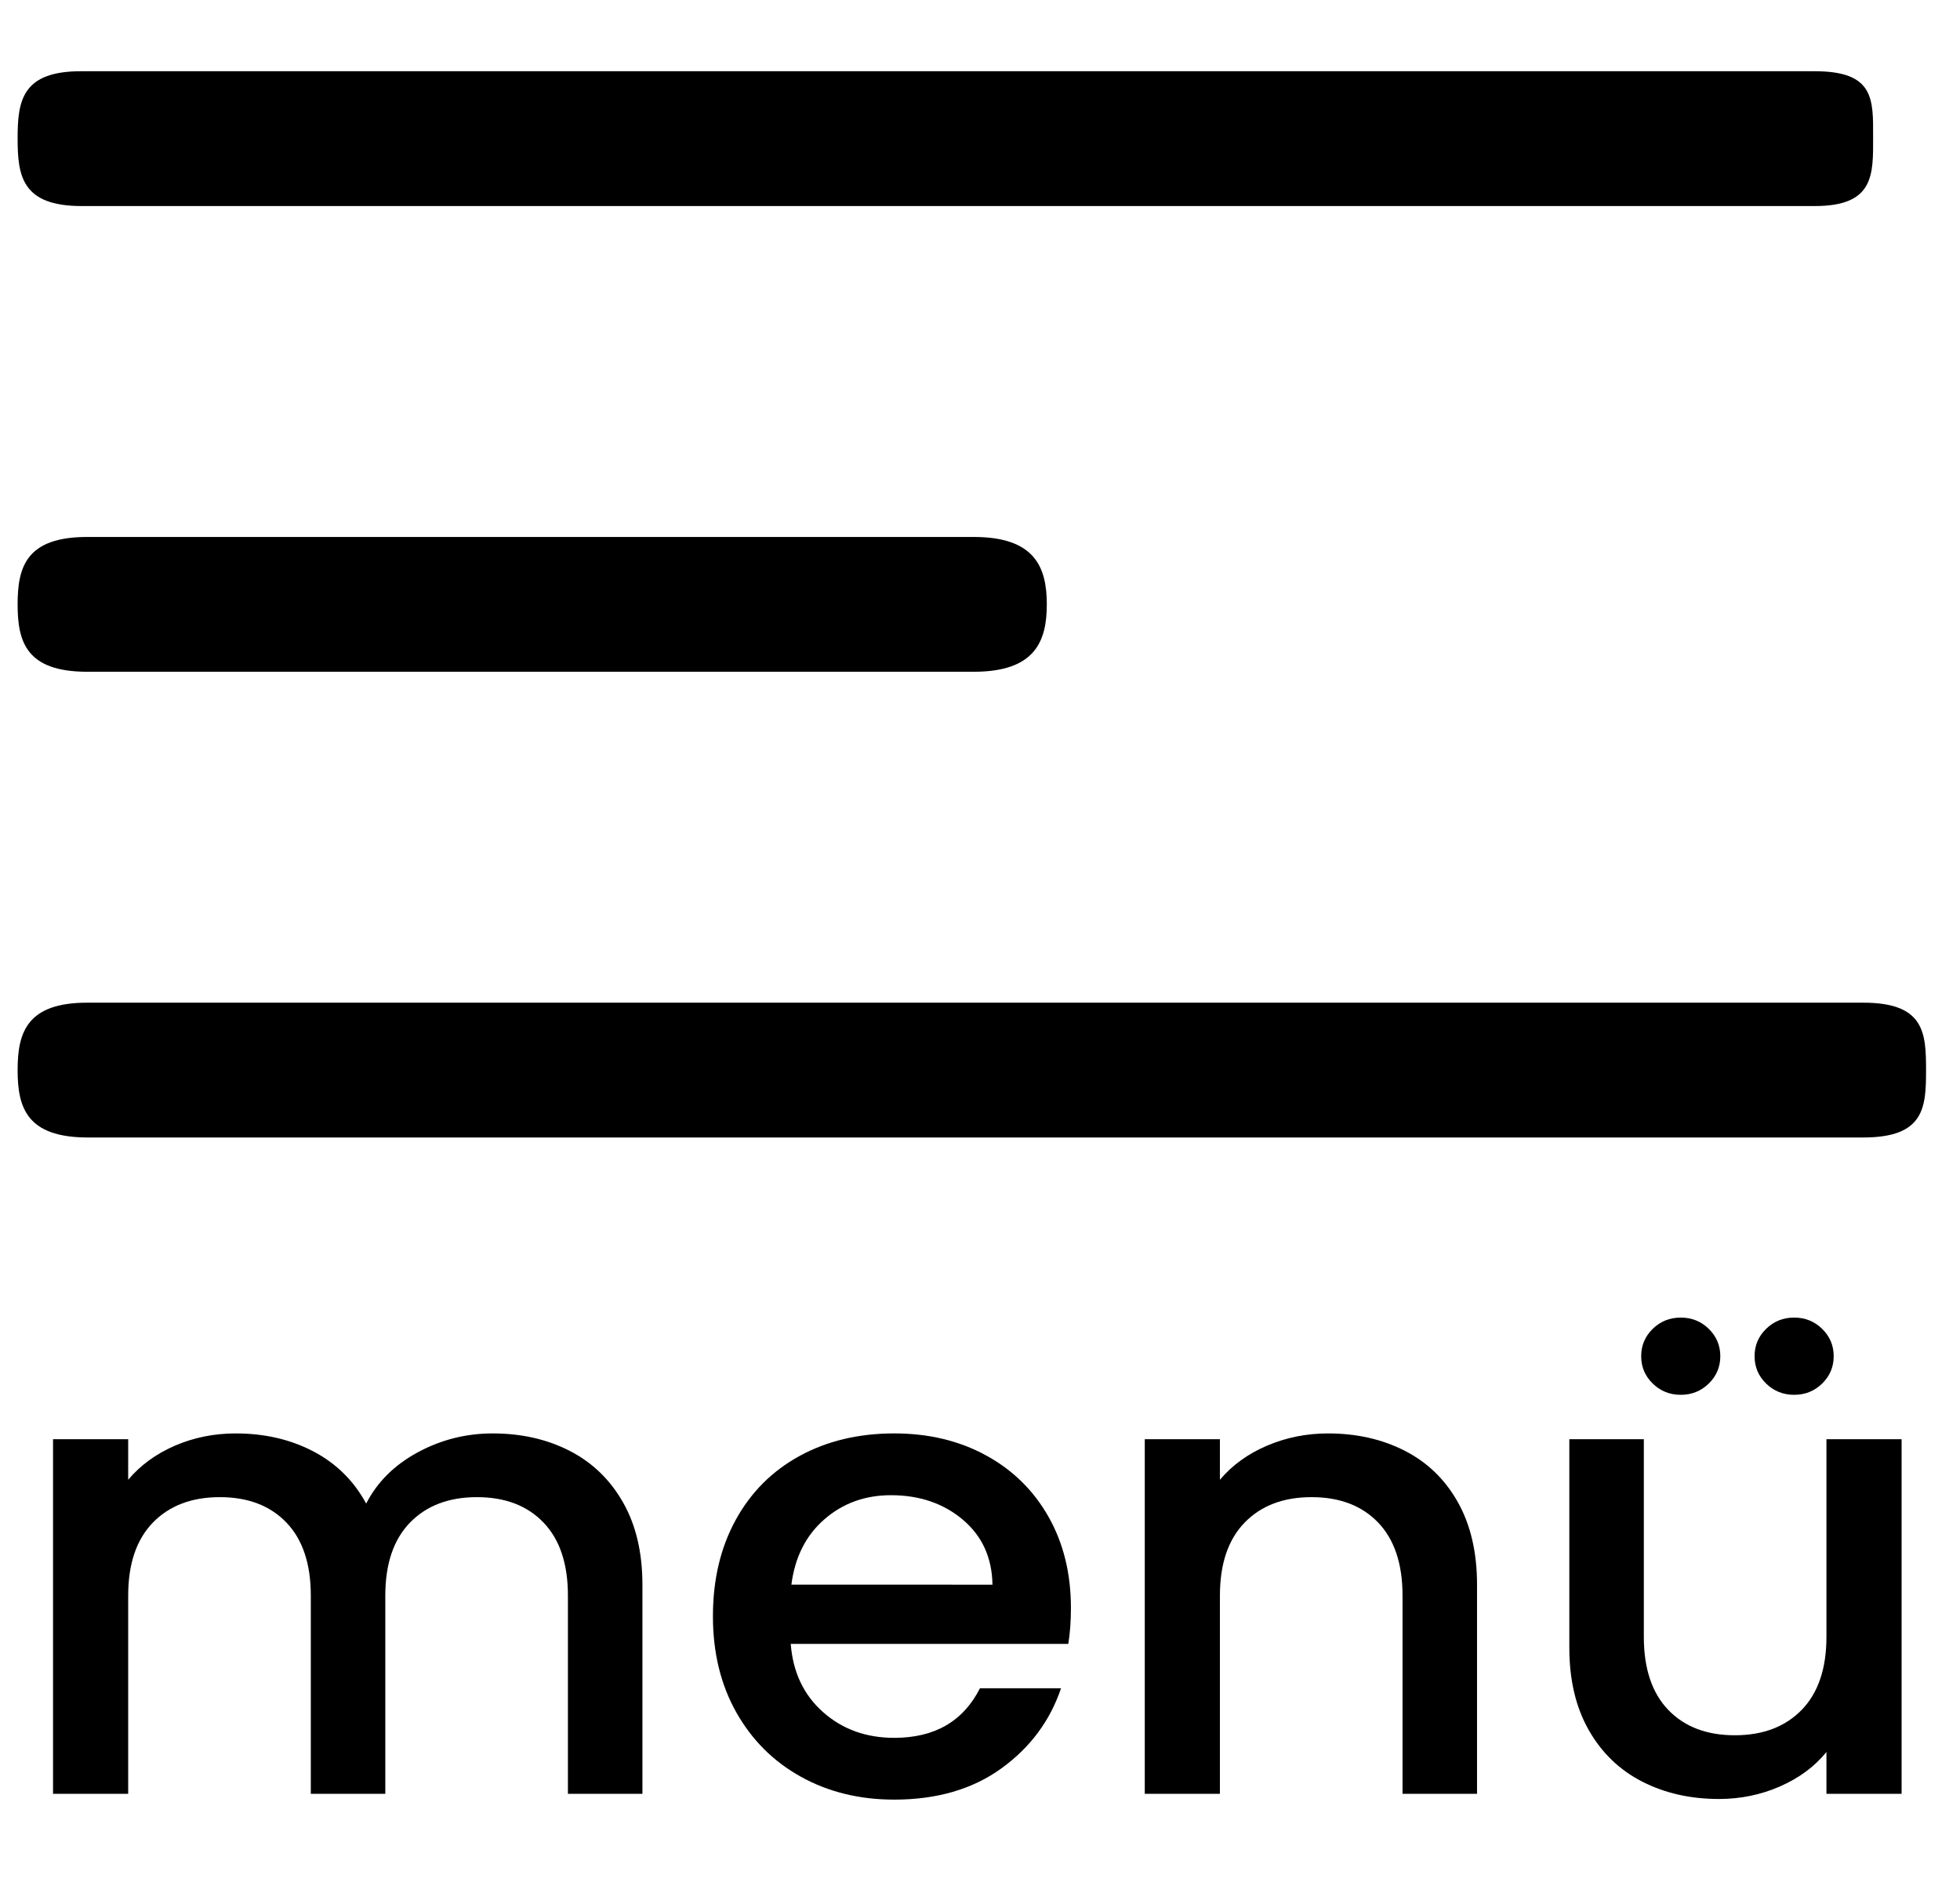
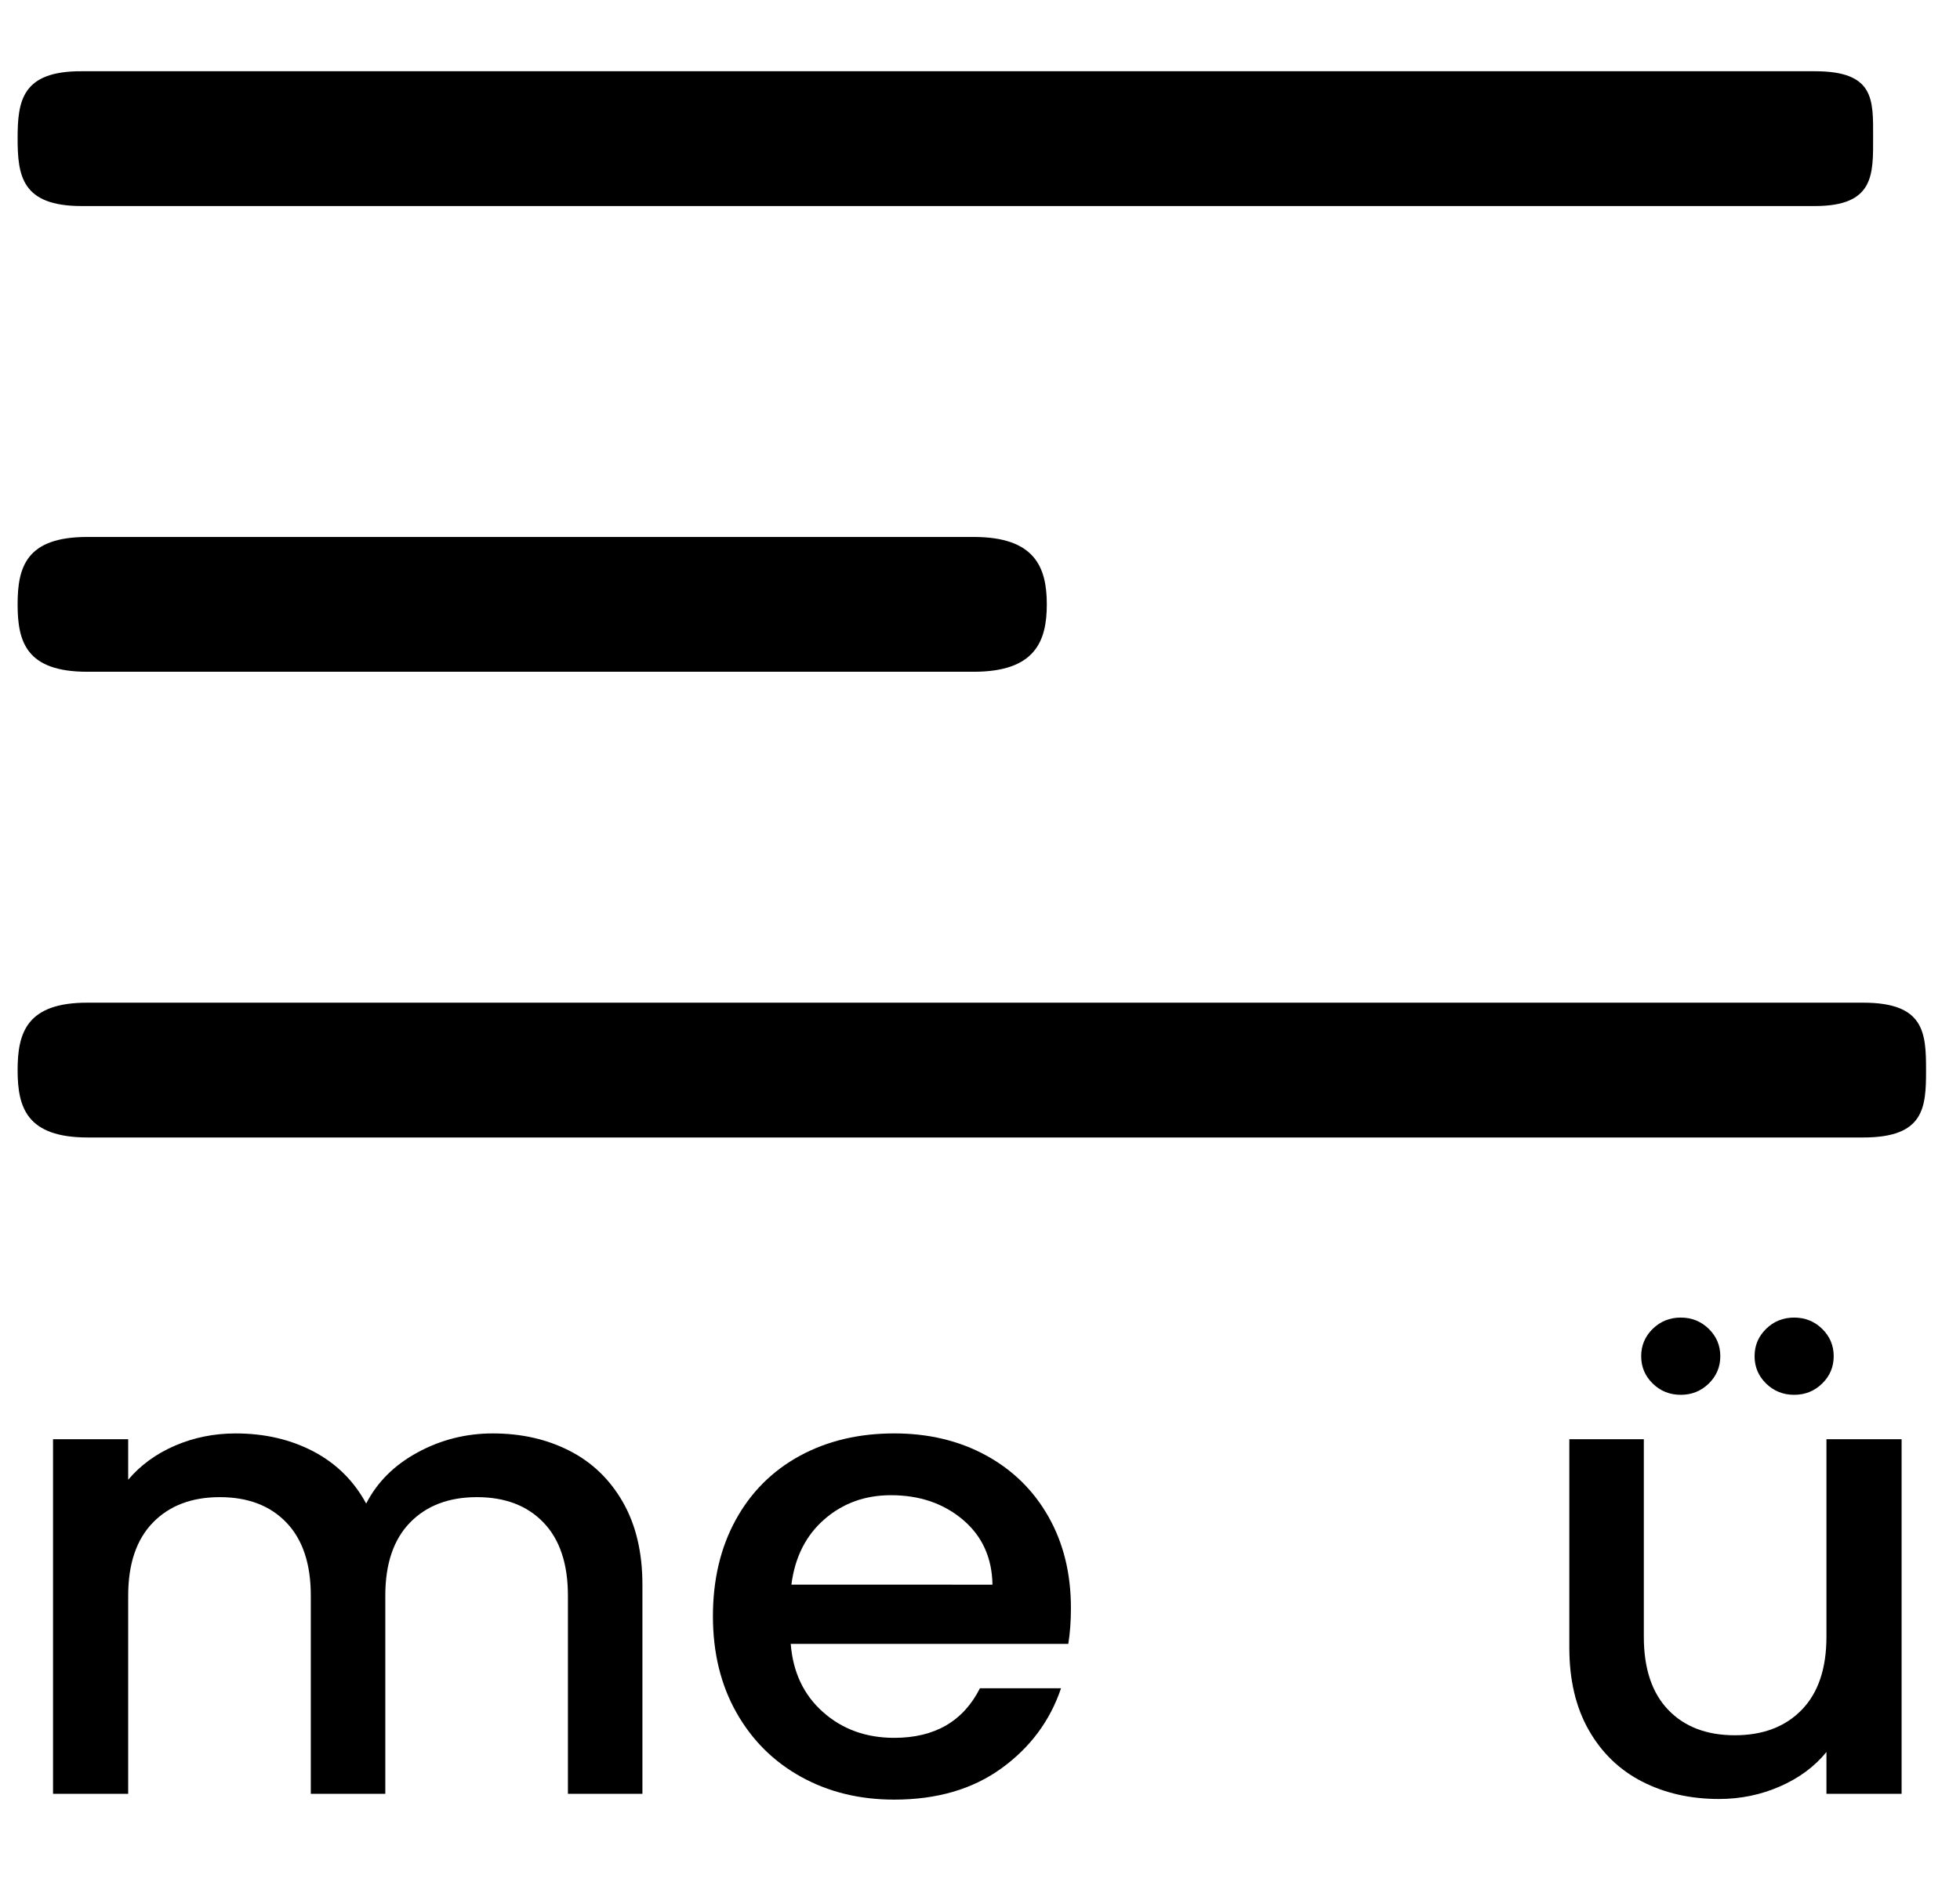
<svg xmlns="http://www.w3.org/2000/svg" version="1.1" id="Layer_1" x="0px" y="0px" width="612px" height="593.5px" viewBox="0 0 612 593.5" enable-background="new 0 0 612 593.5" xml:space="preserve">
  <path class="line1" d="M584.871,42.77c0,11.64,0.5,21.58-18.17,21.58H25.46C6.79,64.35,5.5,54.86,5.5,43.22c0-11.64,1.29-21.05,19.96-20.97  h541.241C585.371,22.25,584.871,31.13,584.871,42.77z" />
  <path class="line2" d="M27.24,209.799h276.788c19.092,0,22.832-9.403,22.832-21.041c0-11.636-3.74-21.058-22.832-21.058H27.24  c-19.092,0-21.74,9.421-21.74,21.058C5.5,200.396,8.148,209.799,27.24,209.799z" />
  <path class="line3" d="M581.793,313.15H27.419C8.295,313.082,5.5,322.574,5.5,334.211s2.796,21.039,21.919,21.039h554.374  c19.127,0,19.607-9.402,19.607-21.039S600.92,313.15,581.793,313.15z" />
  <g>
    <path d="M177.845,453.105c7.067,3.616,12.625,8.979,16.674,16.078c4.046,7.104,6.073,15.68,6.073,25.729v65.325H177.33V498.33   c0-9.915-2.541-17.521-7.617-22.813c-5.079-5.292-12.01-7.938-20.791-7.938c-8.784,0-15.748,2.646-20.894,7.938   c-5.146,5.295-7.72,12.898-7.72,22.813v61.908H97.047V498.33c0-9.915-2.541-17.521-7.616-22.813   c-5.079-5.292-12.01-7.938-20.792-7.938c-8.784,0-15.748,2.646-20.894,7.938c-5.146,5.295-7.72,12.898-7.72,22.813v61.908H16.558   V449.487h23.467v12.663c3.841-4.556,8.713-8.106,14.616-10.653c5.899-2.544,12.213-3.818,18.938-3.818   c9.058,0,17.154,1.878,24.291,5.628c7.134,3.753,12.625,9.182,16.468,16.28c3.429-6.698,8.781-12.025,16.057-15.979   c7.272-3.95,15.095-5.931,23.467-5.931C162.782,447.679,170.775,449.487,177.845,453.105z" />
    <path d="M333.57,513.405h-86.667c0.685,8.844,4.046,15.947,10.087,21.306c6.038,5.361,13.448,8.04,22.232,8.04   c12.625,0,21.542-5.156,26.761-15.477h25.318c-3.432,10.185-9.645,18.524-18.631,25.022c-8.99,6.501-20.141,9.748-33.451,9.748   c-10.843,0-20.553-2.377-29.128-7.135c-8.578-4.755-15.304-11.457-20.174-20.103c-4.873-8.643-7.308-18.656-7.308-30.049   c0-11.389,2.367-21.407,7.102-30.05c4.734-8.644,11.389-15.308,19.968-20c8.575-4.688,18.424-7.034,29.54-7.034   c10.704,0,20.241,2.279,28.613,6.834c8.369,4.559,14.891,10.954,19.557,19.195c4.664,8.241,7,17.723,7,28.441   C334.395,506.305,334.117,510.058,333.57,513.405z M309.896,494.913c-0.139-8.441-3.227-15.207-9.265-20.301   c-6.041-5.093-13.519-7.64-22.438-7.64c-8.099,0-15.027,2.514-20.792,7.537c-5.764,5.025-9.196,11.828-10.292,20.401   L309.896,494.913L309.896,494.913z" />
-     <path d="M438.657,453.105c7.064,3.616,12.589,8.979,16.571,16.078c3.979,7.104,5.97,15.68,5.97,25.729v65.325h-23.264V498.33   c0-9.915-2.54-17.521-7.614-22.813c-5.079-5.292-12.013-7.938-20.791-7.938c-8.784,0-15.748,2.646-20.896,7.938   c-5.146,5.295-7.72,12.898-7.72,22.813v61.908h-23.467V449.487h23.467v12.663c3.841-4.556,8.749-8.106,14.719-10.653   c5.972-2.544,12.315-3.818,19.041-3.818C423.595,447.679,431.588,449.487,438.657,453.105z" />
    <path d="M593.765,449.487v110.751h-23.468v-13.065c-3.705,4.56-8.542,8.141-14.513,10.754c-5.97,2.613-12.318,3.92-19.041,3.92   c-8.923,0-16.915-1.81-23.982-5.428c-7.067-3.617-12.628-8.976-16.674-16.08c-4.05-7.101-6.072-15.678-6.072-25.728v-65.124h23.263   v61.707c0,9.918,2.538,17.521,7.615,22.813c5.075,5.295,12.009,7.939,20.791,7.939c8.781,0,15.748-2.646,20.896-7.939   c5.146-5.292,7.719-12.896,7.719-22.813v-61.707H593.765L593.765,449.487z M516.055,432.101c-2.4-2.343-3.603-5.189-3.603-8.542   c0-3.349,1.2-6.194,3.603-8.543c2.399-2.343,5.317-3.518,8.749-3.518c3.431,0,6.348,1.175,8.749,3.518   c2.399,2.349,3.604,5.194,3.604,8.543c0,3.353-1.203,6.199-3.604,8.542c-2.401,2.349-5.318,3.52-8.749,3.52   C521.372,435.618,518.454,434.447,516.055,432.101z M551.462,432.101c-2.403-2.343-3.603-5.189-3.603-8.542   c0-3.349,1.197-6.194,3.603-8.543c2.399-2.343,5.316-3.518,8.749-3.518c3.429,0,6.346,1.175,8.748,3.518   c2.399,2.349,3.604,5.194,3.604,8.543c0,3.353-1.202,6.199-3.604,8.542c-2.402,2.349-5.319,3.52-8.748,3.52   C556.778,435.618,553.861,434.447,551.462,432.101z" />
  </g>
</svg>